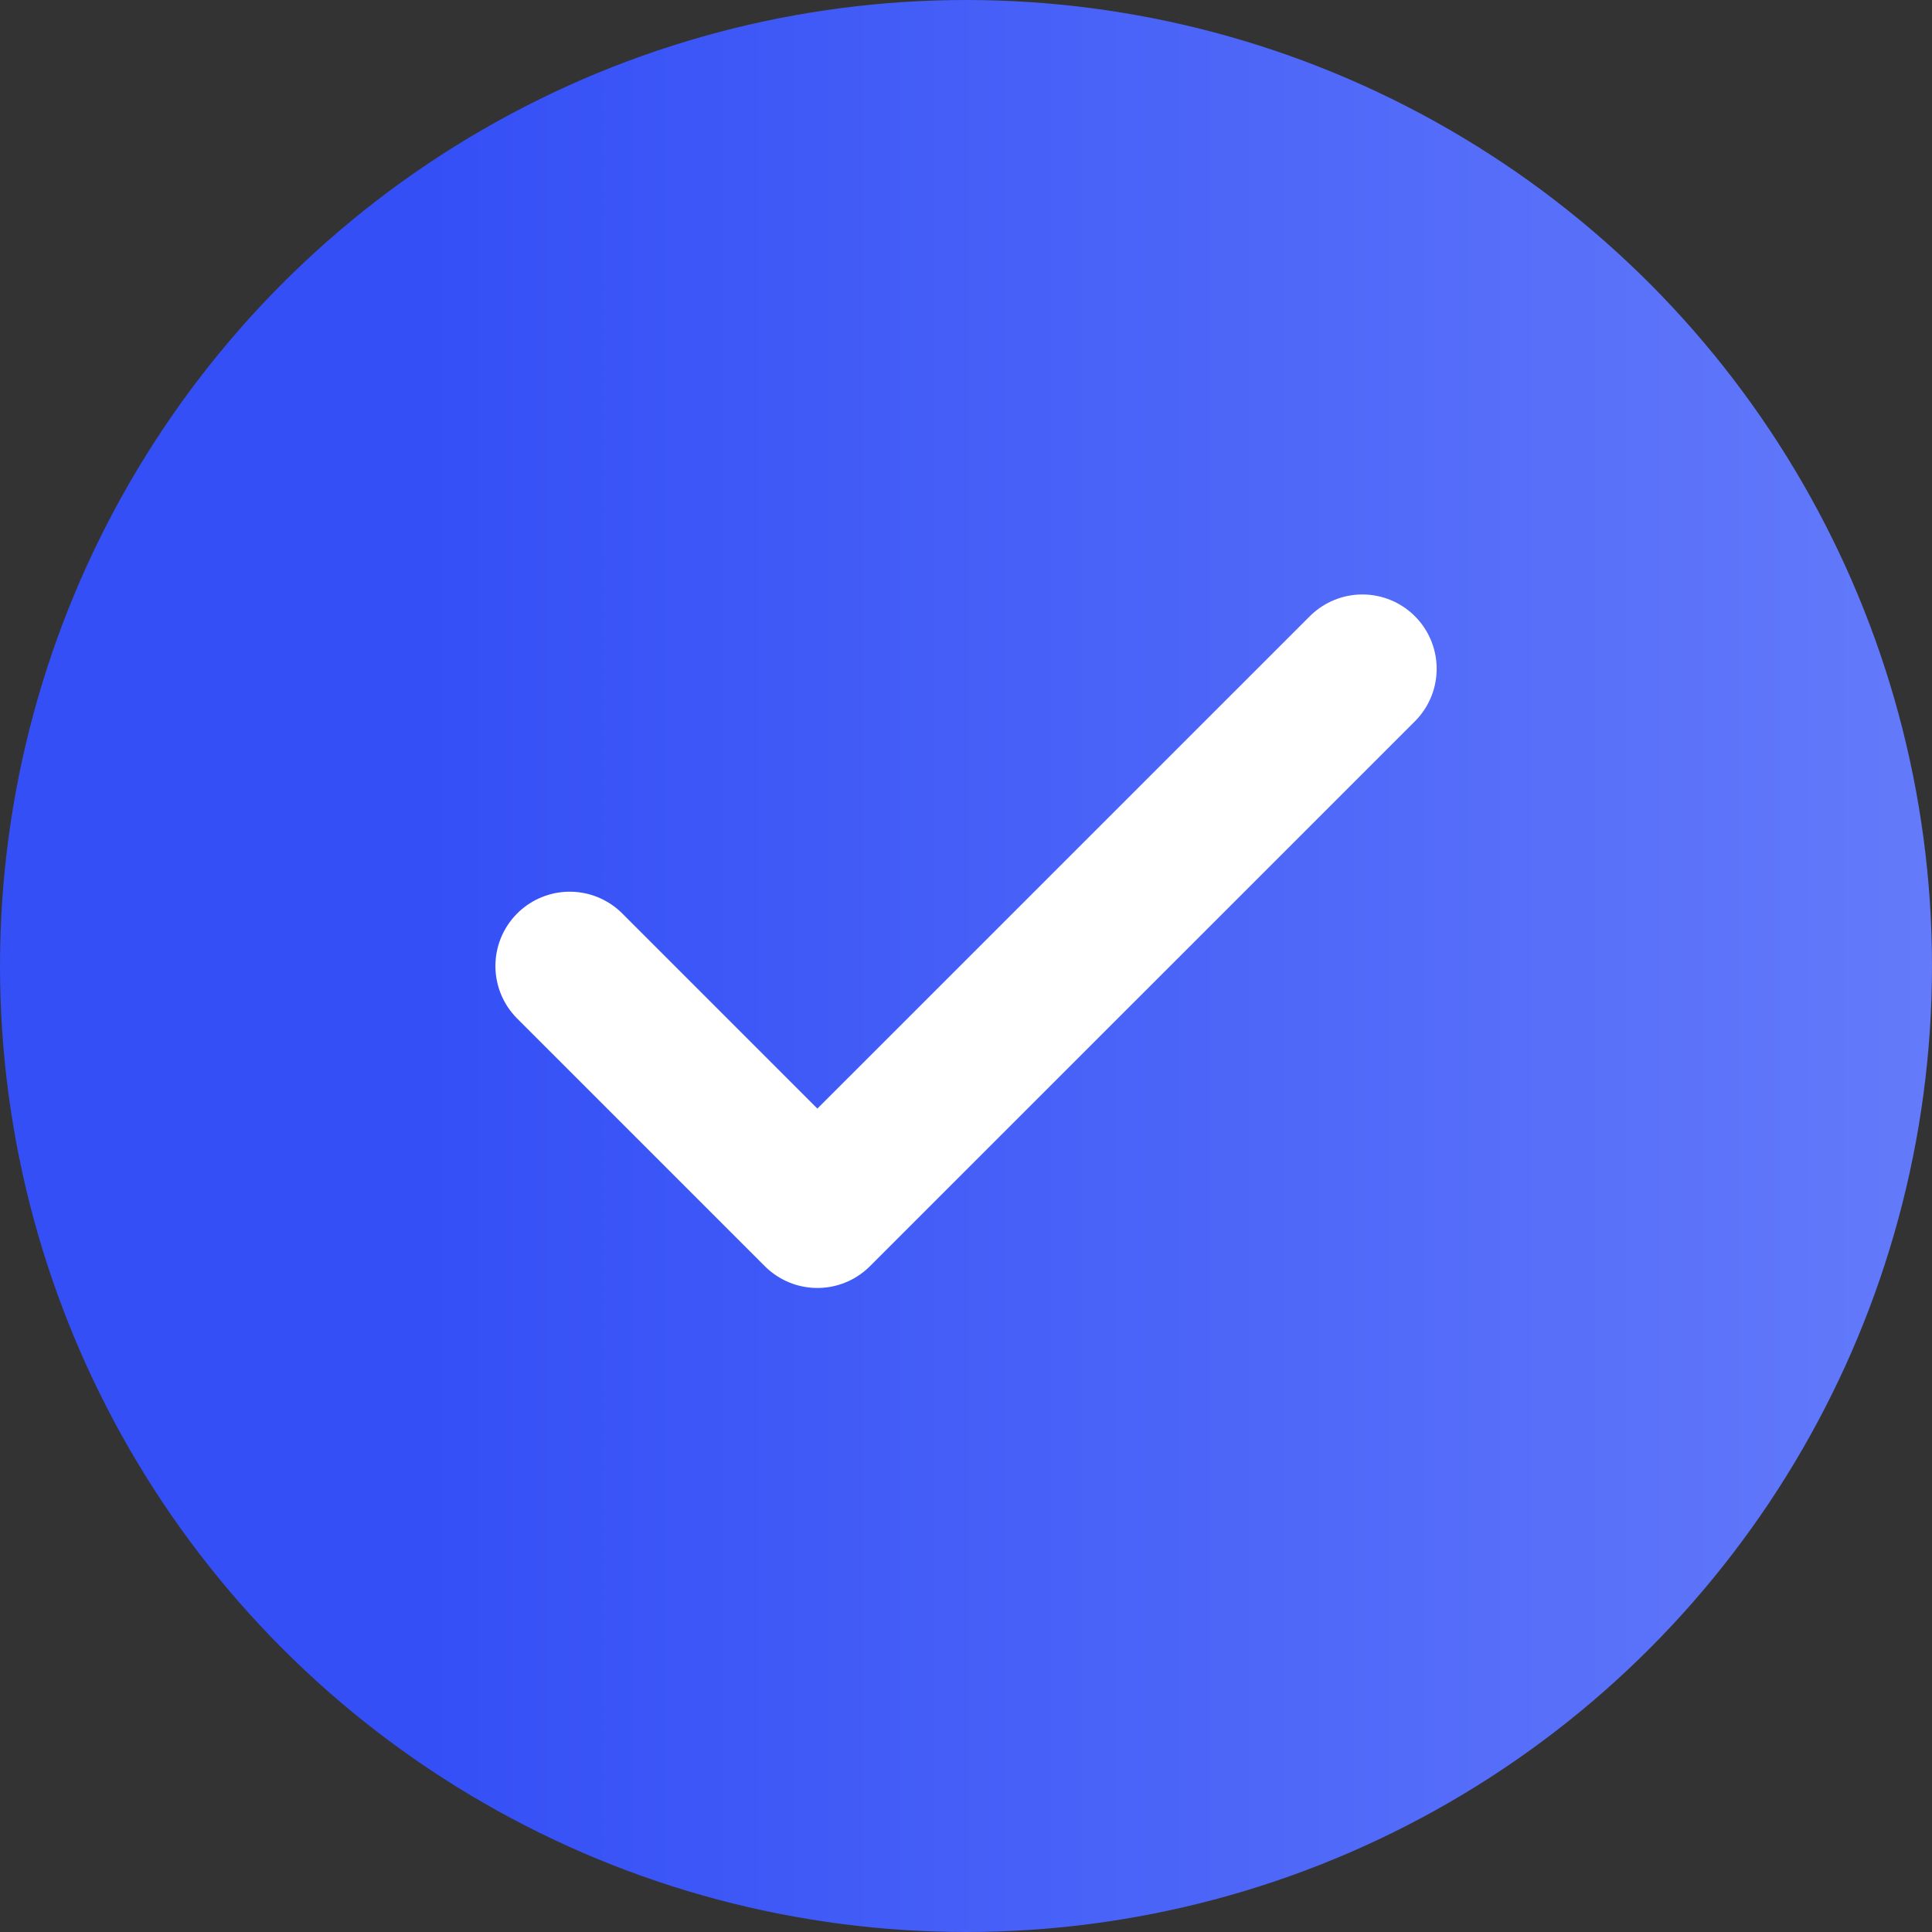
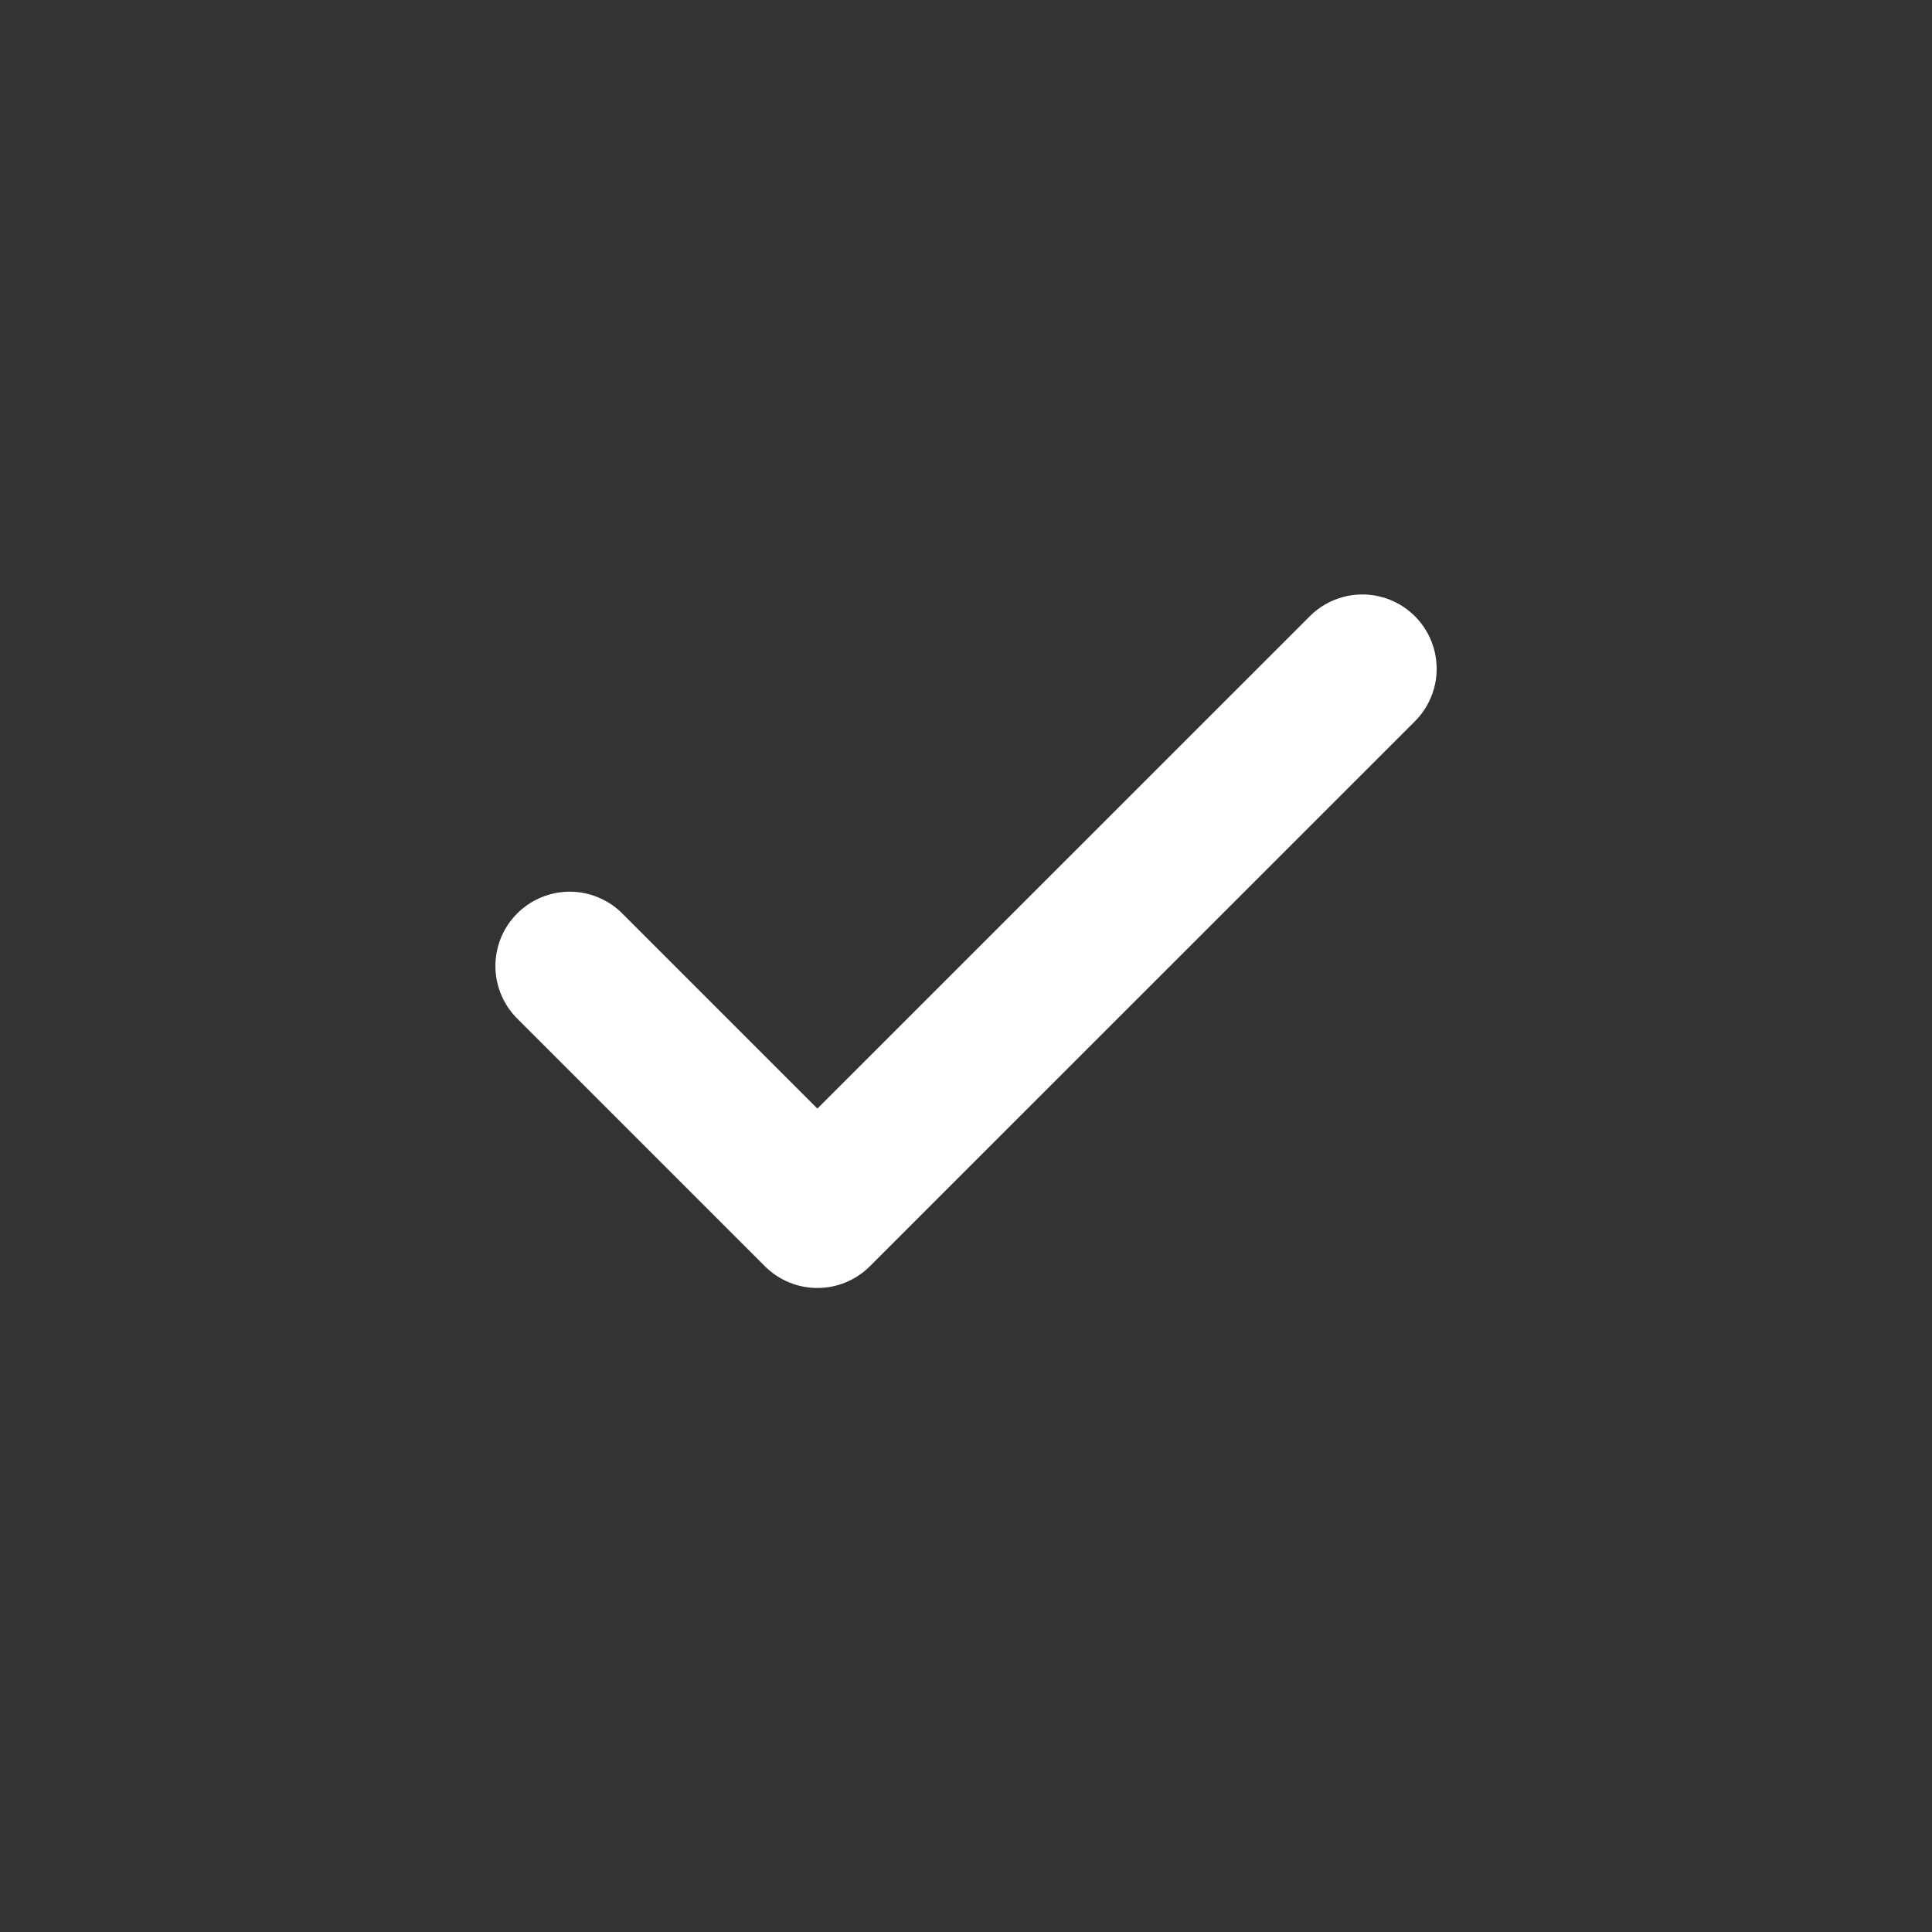
<svg xmlns="http://www.w3.org/2000/svg" width="26" height="26" viewBox="0 0 26 26" fill="none">
  <rect x="0" y="0" width="26" height="26" fill="#333333" stroke="none" />
-   <circle cx="13" cy="13" r="13" fill="url(#paint0_linear_3426_268)" />
  <path d="M18.334 9L11 16.333L7.667 13" stroke="white" stroke-width="2" stroke-linecap="round" stroke-linejoin="round" />
  <defs>
    <linearGradient id="paint0_linear_3426_268" x1="0" y1="13" x2="26" y2="13" gradientUnits="userSpaceOnUse">
      <stop offset="0.22" stop-color="#344FF6" />
      <stop offset="1" stop-color="#637AFA" />
    </linearGradient>
  </defs>
</svg>